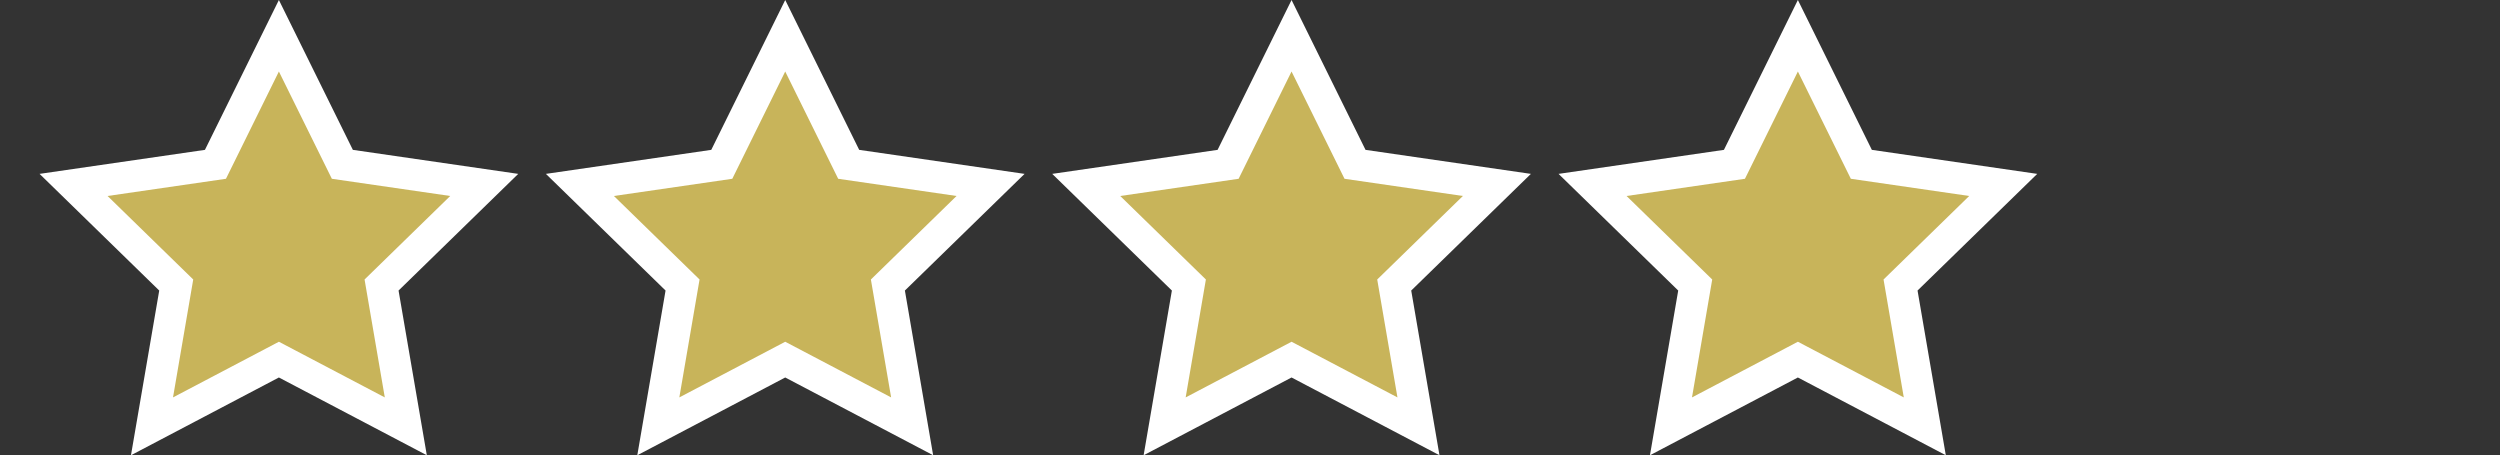
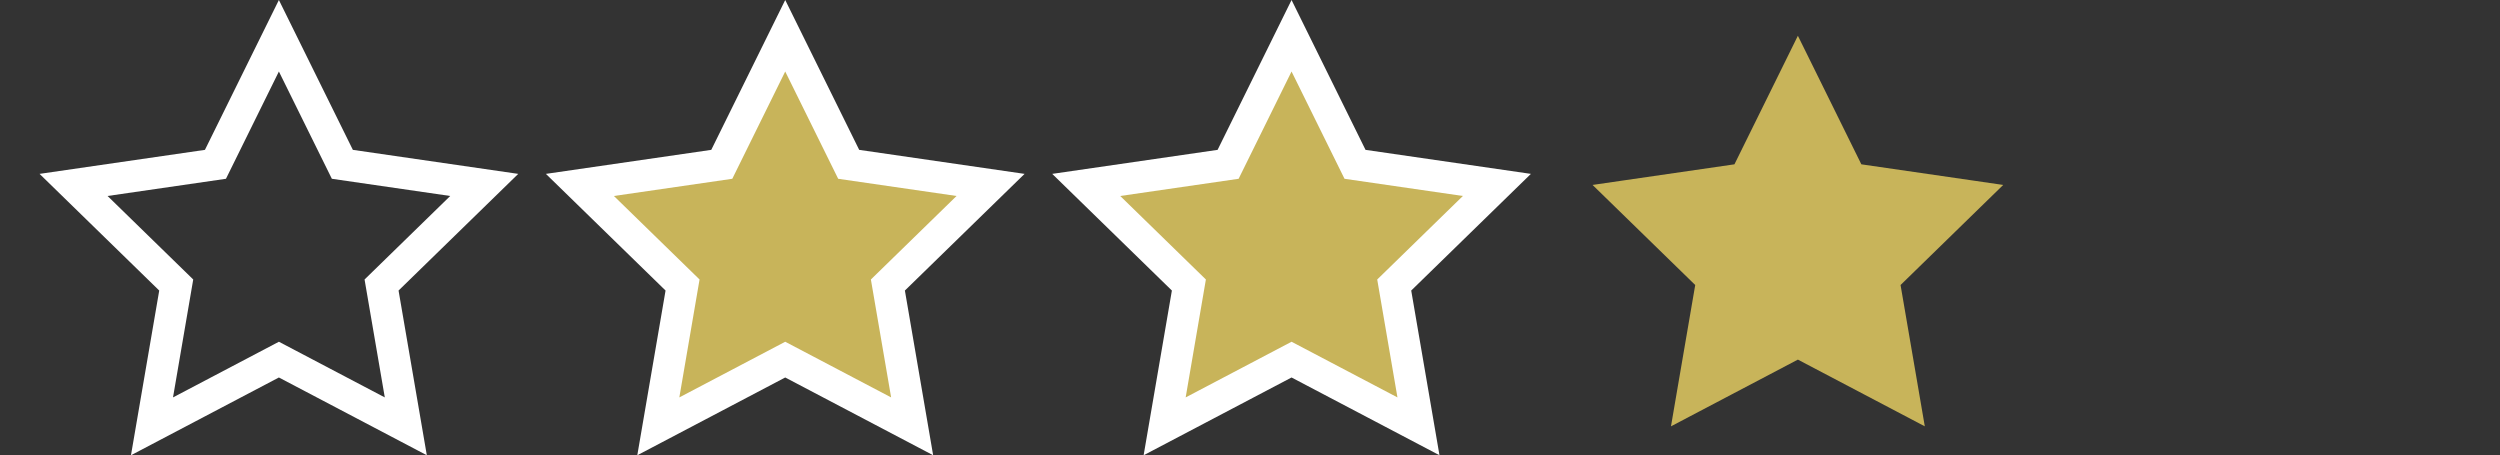
<svg xmlns="http://www.w3.org/2000/svg" width="158" height="28.771" viewBox="0 0 158 28.771">
  <rect x="0" y="0" width="158" height="28.771" fill="#333333" stroke="none" />
  <g id="グループ_276" data-name="グループ 276" transform="translate(226 -5359.481)">
    <g id="パス_1006" data-name="パス 1006" transform="translate(-499.384 5339.667)" fill="#c8b45a">
-       <path d="M 299.031 46.758 L 297.238 45.815 L 291.01 42.541 L 284.783 45.815 L 282.99 46.758 L 283.332 44.761 L 284.522 37.827 L 279.484 32.916 L 278.033 31.502 L 280.039 31.21 L 287.001 30.199 L 290.114 23.891 L 291.01 22.074 L 291.907 23.89 L 295.021 30.199 L 301.982 31.21 L 303.987 31.502 L 302.536 32.916 L 297.499 37.827 L 298.689 44.761 L 299.031 46.758 Z" stroke="none" />
      <path d="M 297.703 44.93 L 296.424 37.478 L 301.838 32.2 L 294.357 31.113 L 291.01 24.333 L 287.665 31.113 L 280.182 32.2 L 285.596 37.478 L 284.318 44.93 L 291.01 41.412 L 297.703 44.93 M 281.661 48.586 L 283.447 38.176 L 275.884 30.803 L 286.336 29.285 L 291.01 19.814 L 295.685 29.285 L 306.137 30.803 L 298.573 38.176 L 300.359 48.585 L 291.01 43.671 L 281.661 48.586 Z" stroke="none" fill="#fff" />
    </g>
    <g id="パス_1007" data-name="パス 1007" transform="translate(-467.384 5339.667)" fill="#c8b45a">
      <path d="M 299.031 46.758 L 297.238 45.815 L 291.01 42.541 L 284.783 45.815 L 282.99 46.758 L 283.332 44.761 L 284.522 37.827 L 279.484 32.916 L 278.033 31.502 L 280.039 31.21 L 287.001 30.199 L 290.114 23.891 L 291.01 22.074 L 291.907 23.89 L 295.021 30.199 L 301.982 31.21 L 303.987 31.502 L 302.536 32.916 L 297.499 37.827 L 298.689 44.761 L 299.031 46.758 Z" stroke="none" />
      <path d="M 297.703 44.93 L 296.424 37.478 L 301.838 32.2 L 294.357 31.113 L 291.01 24.333 L 287.665 31.113 L 280.182 32.2 L 285.596 37.478 L 284.318 44.93 L 291.01 41.412 L 297.703 44.93 M 281.661 48.586 L 283.447 38.176 L 275.884 30.803 L 286.336 29.285 L 291.01 19.814 L 295.685 29.285 L 306.137 30.803 L 298.573 38.176 L 300.359 48.585 L 291.01 43.671 L 281.661 48.586 Z" stroke="none" fill="#fff" />
    </g>
    <g id="パス_1008" data-name="パス 1008" transform="translate(-435.384 5339.667)" fill="#c8b45a">
      <path d="M 299.031 46.758 L 297.238 45.815 L 291.01 42.541 L 284.783 45.815 L 282.99 46.758 L 283.332 44.761 L 284.522 37.827 L 279.484 32.916 L 278.033 31.502 L 280.039 31.21 L 287.001 30.199 L 290.114 23.891 L 291.01 22.074 L 291.907 23.89 L 295.021 30.199 L 301.982 31.21 L 303.987 31.502 L 302.536 32.916 L 297.499 37.827 L 298.689 44.761 L 299.031 46.758 Z" stroke="none" />
      <path d="M 297.703 44.93 L 296.424 37.478 L 301.838 32.2 L 294.357 31.113 L 291.01 24.333 L 287.665 31.113 L 280.182 32.2 L 285.596 37.478 L 284.318 44.93 L 291.01 41.412 L 297.703 44.93 M 281.661 48.586 L 283.447 38.176 L 275.884 30.803 L 286.336 29.285 L 291.01 19.814 L 295.685 29.285 L 306.137 30.803 L 298.573 38.176 L 300.359 48.585 L 291.01 43.671 L 281.661 48.586 Z" stroke="none" fill="#fff" />
    </g>
    <g id="パス_1009" data-name="パス 1009" transform="translate(-403.384 5339.667)" fill="#c8b45a">
      <path d="M 299.031 46.758 L 297.238 45.815 L 291.01 42.541 L 284.783 45.815 L 282.99 46.758 L 283.332 44.761 L 284.522 37.827 L 279.484 32.916 L 278.033 31.502 L 280.039 31.21 L 287.001 30.199 L 290.114 23.891 L 291.01 22.074 L 291.907 23.89 L 295.021 30.199 L 301.982 31.21 L 303.987 31.502 L 302.536 32.916 L 297.499 37.827 L 298.689 44.761 L 299.031 46.758 Z" stroke="none" />
-       <path d="M 297.703 44.93 L 296.424 37.478 L 301.838 32.2 L 294.357 31.113 L 291.01 24.333 L 287.665 31.113 L 280.182 32.2 L 285.596 37.478 L 284.318 44.93 L 291.01 41.412 L 297.703 44.93 M 281.661 48.586 L 283.447 38.176 L 275.884 30.803 L 286.336 29.285 L 291.01 19.814 L 295.685 29.285 L 306.137 30.803 L 298.573 38.176 L 300.359 48.585 L 291.01 43.671 L 281.661 48.586 Z" stroke="none" fill="#fff" />
    </g>
-     <rect id="長方形_122" data-name="長方形 122" width="158" height="21" transform="translate(-226 5364)" fill="none" />
  </g>
</svg>